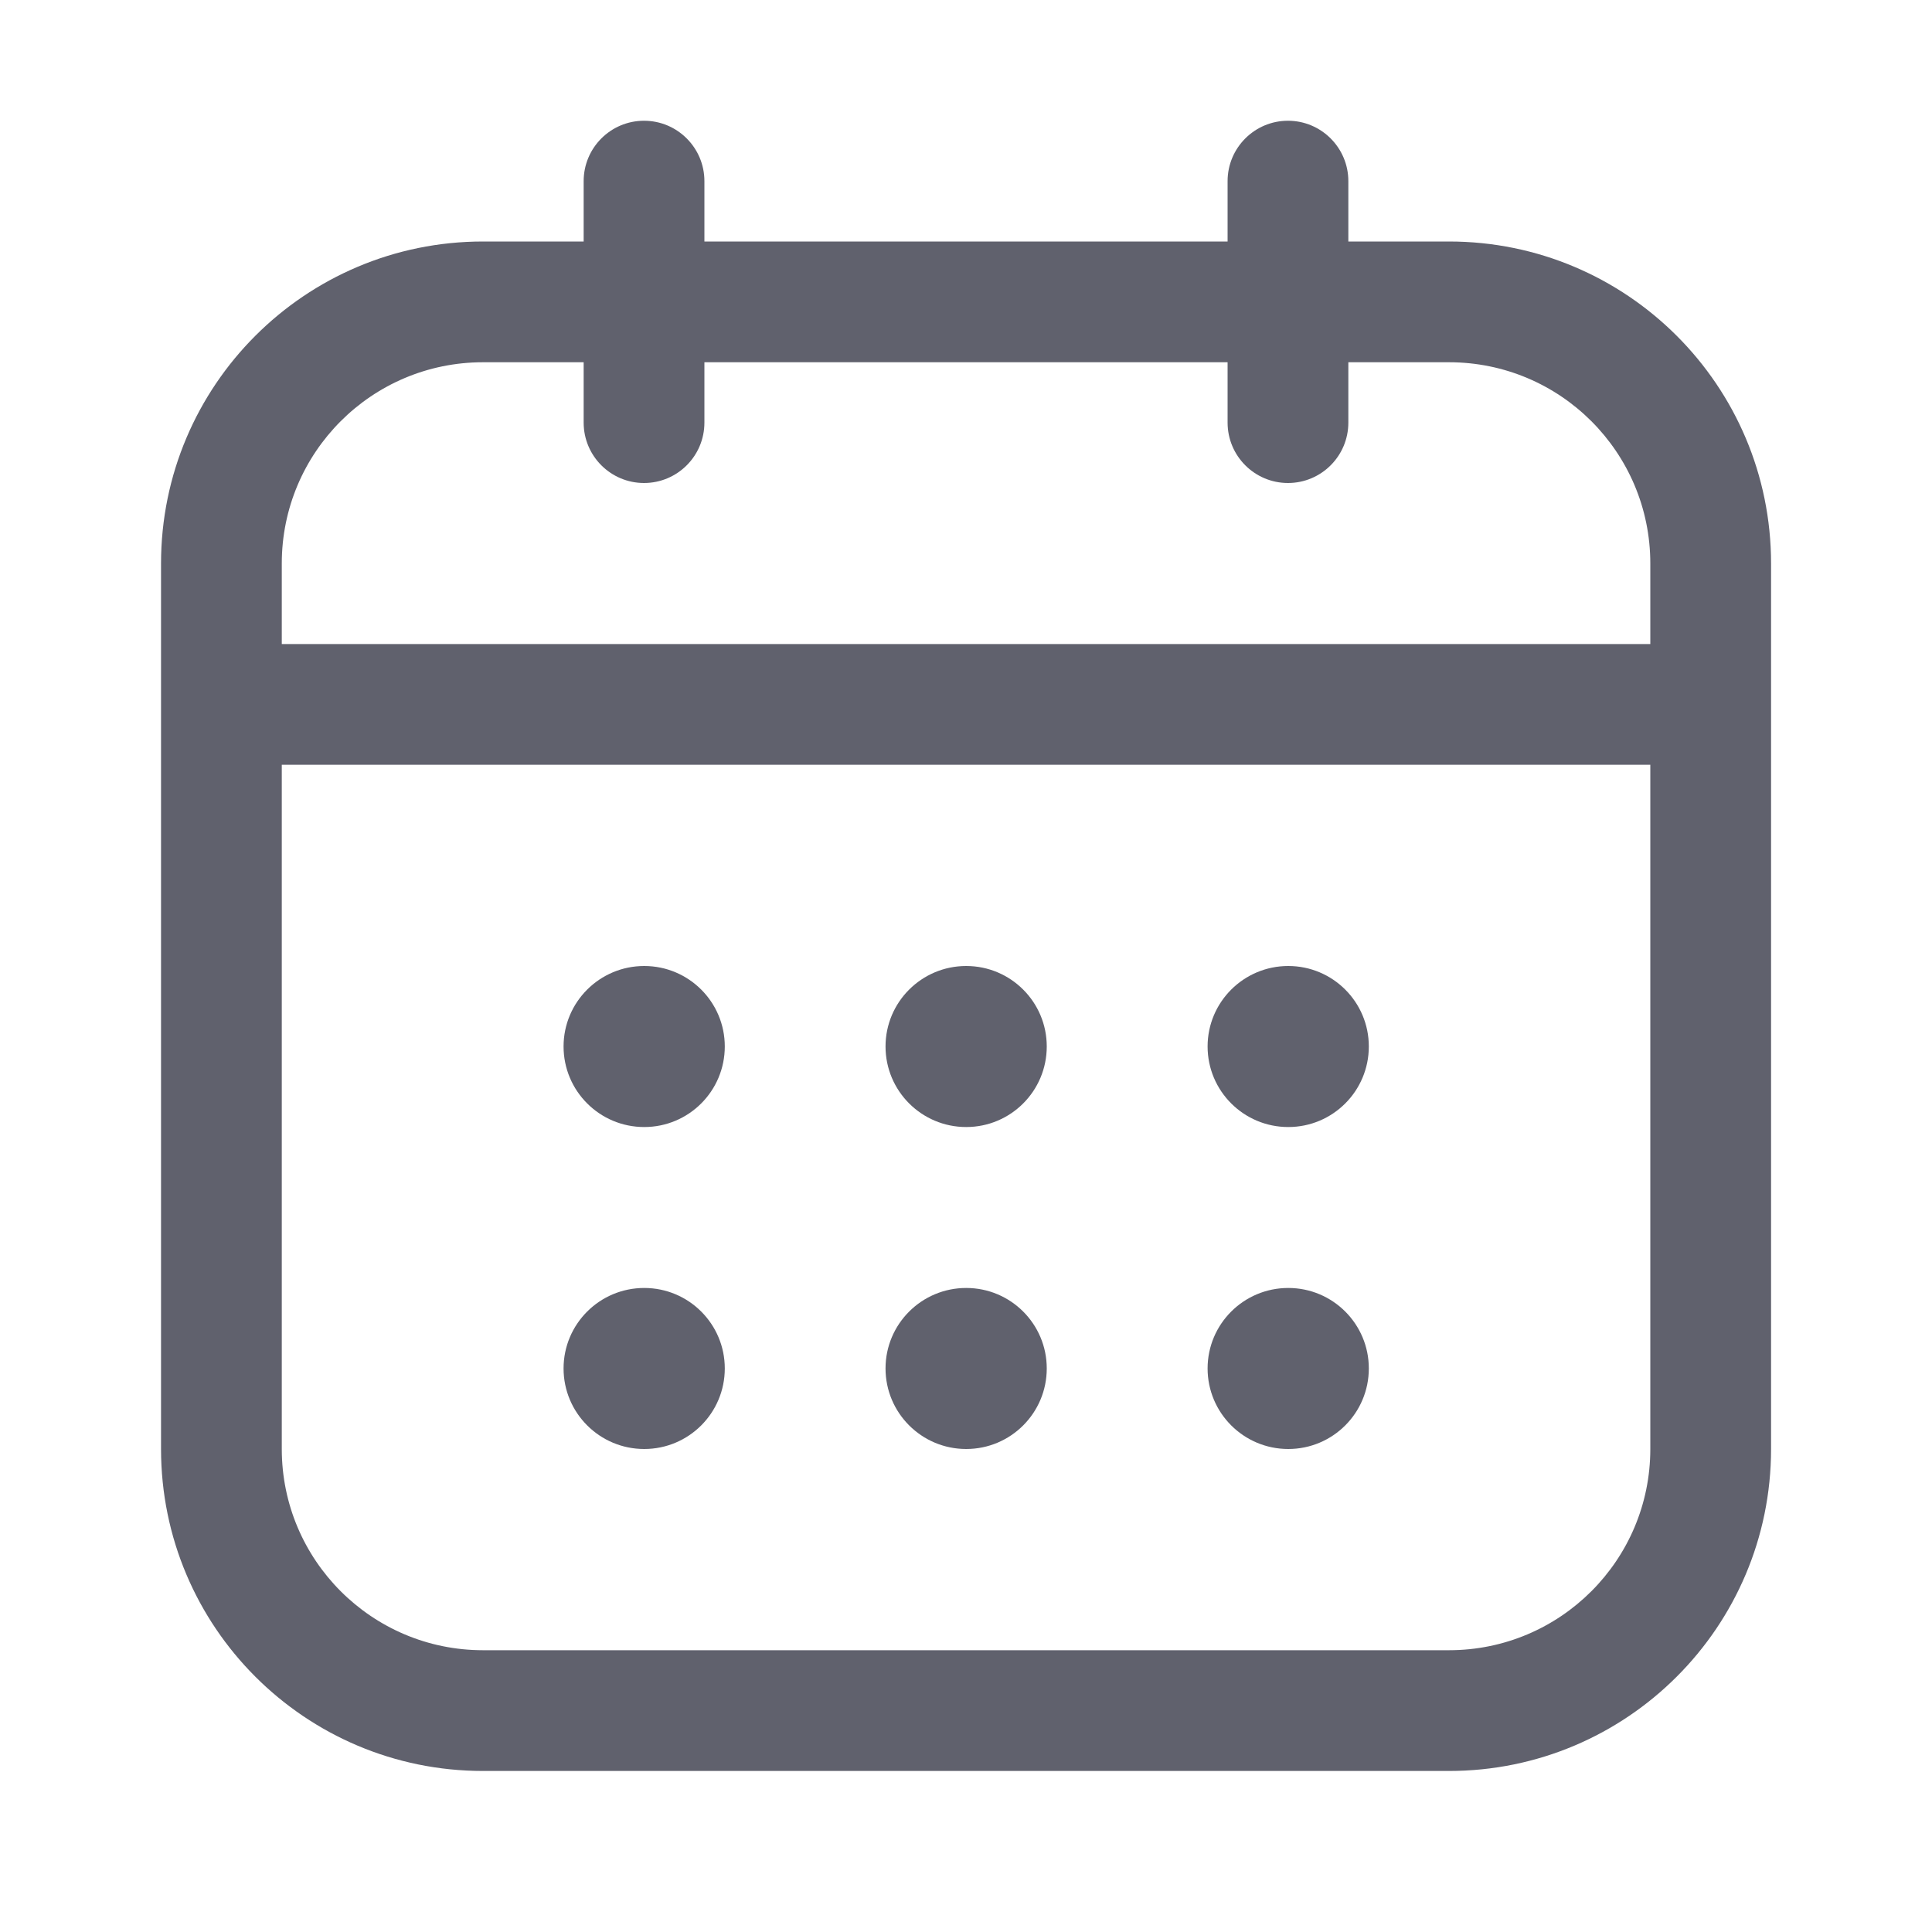
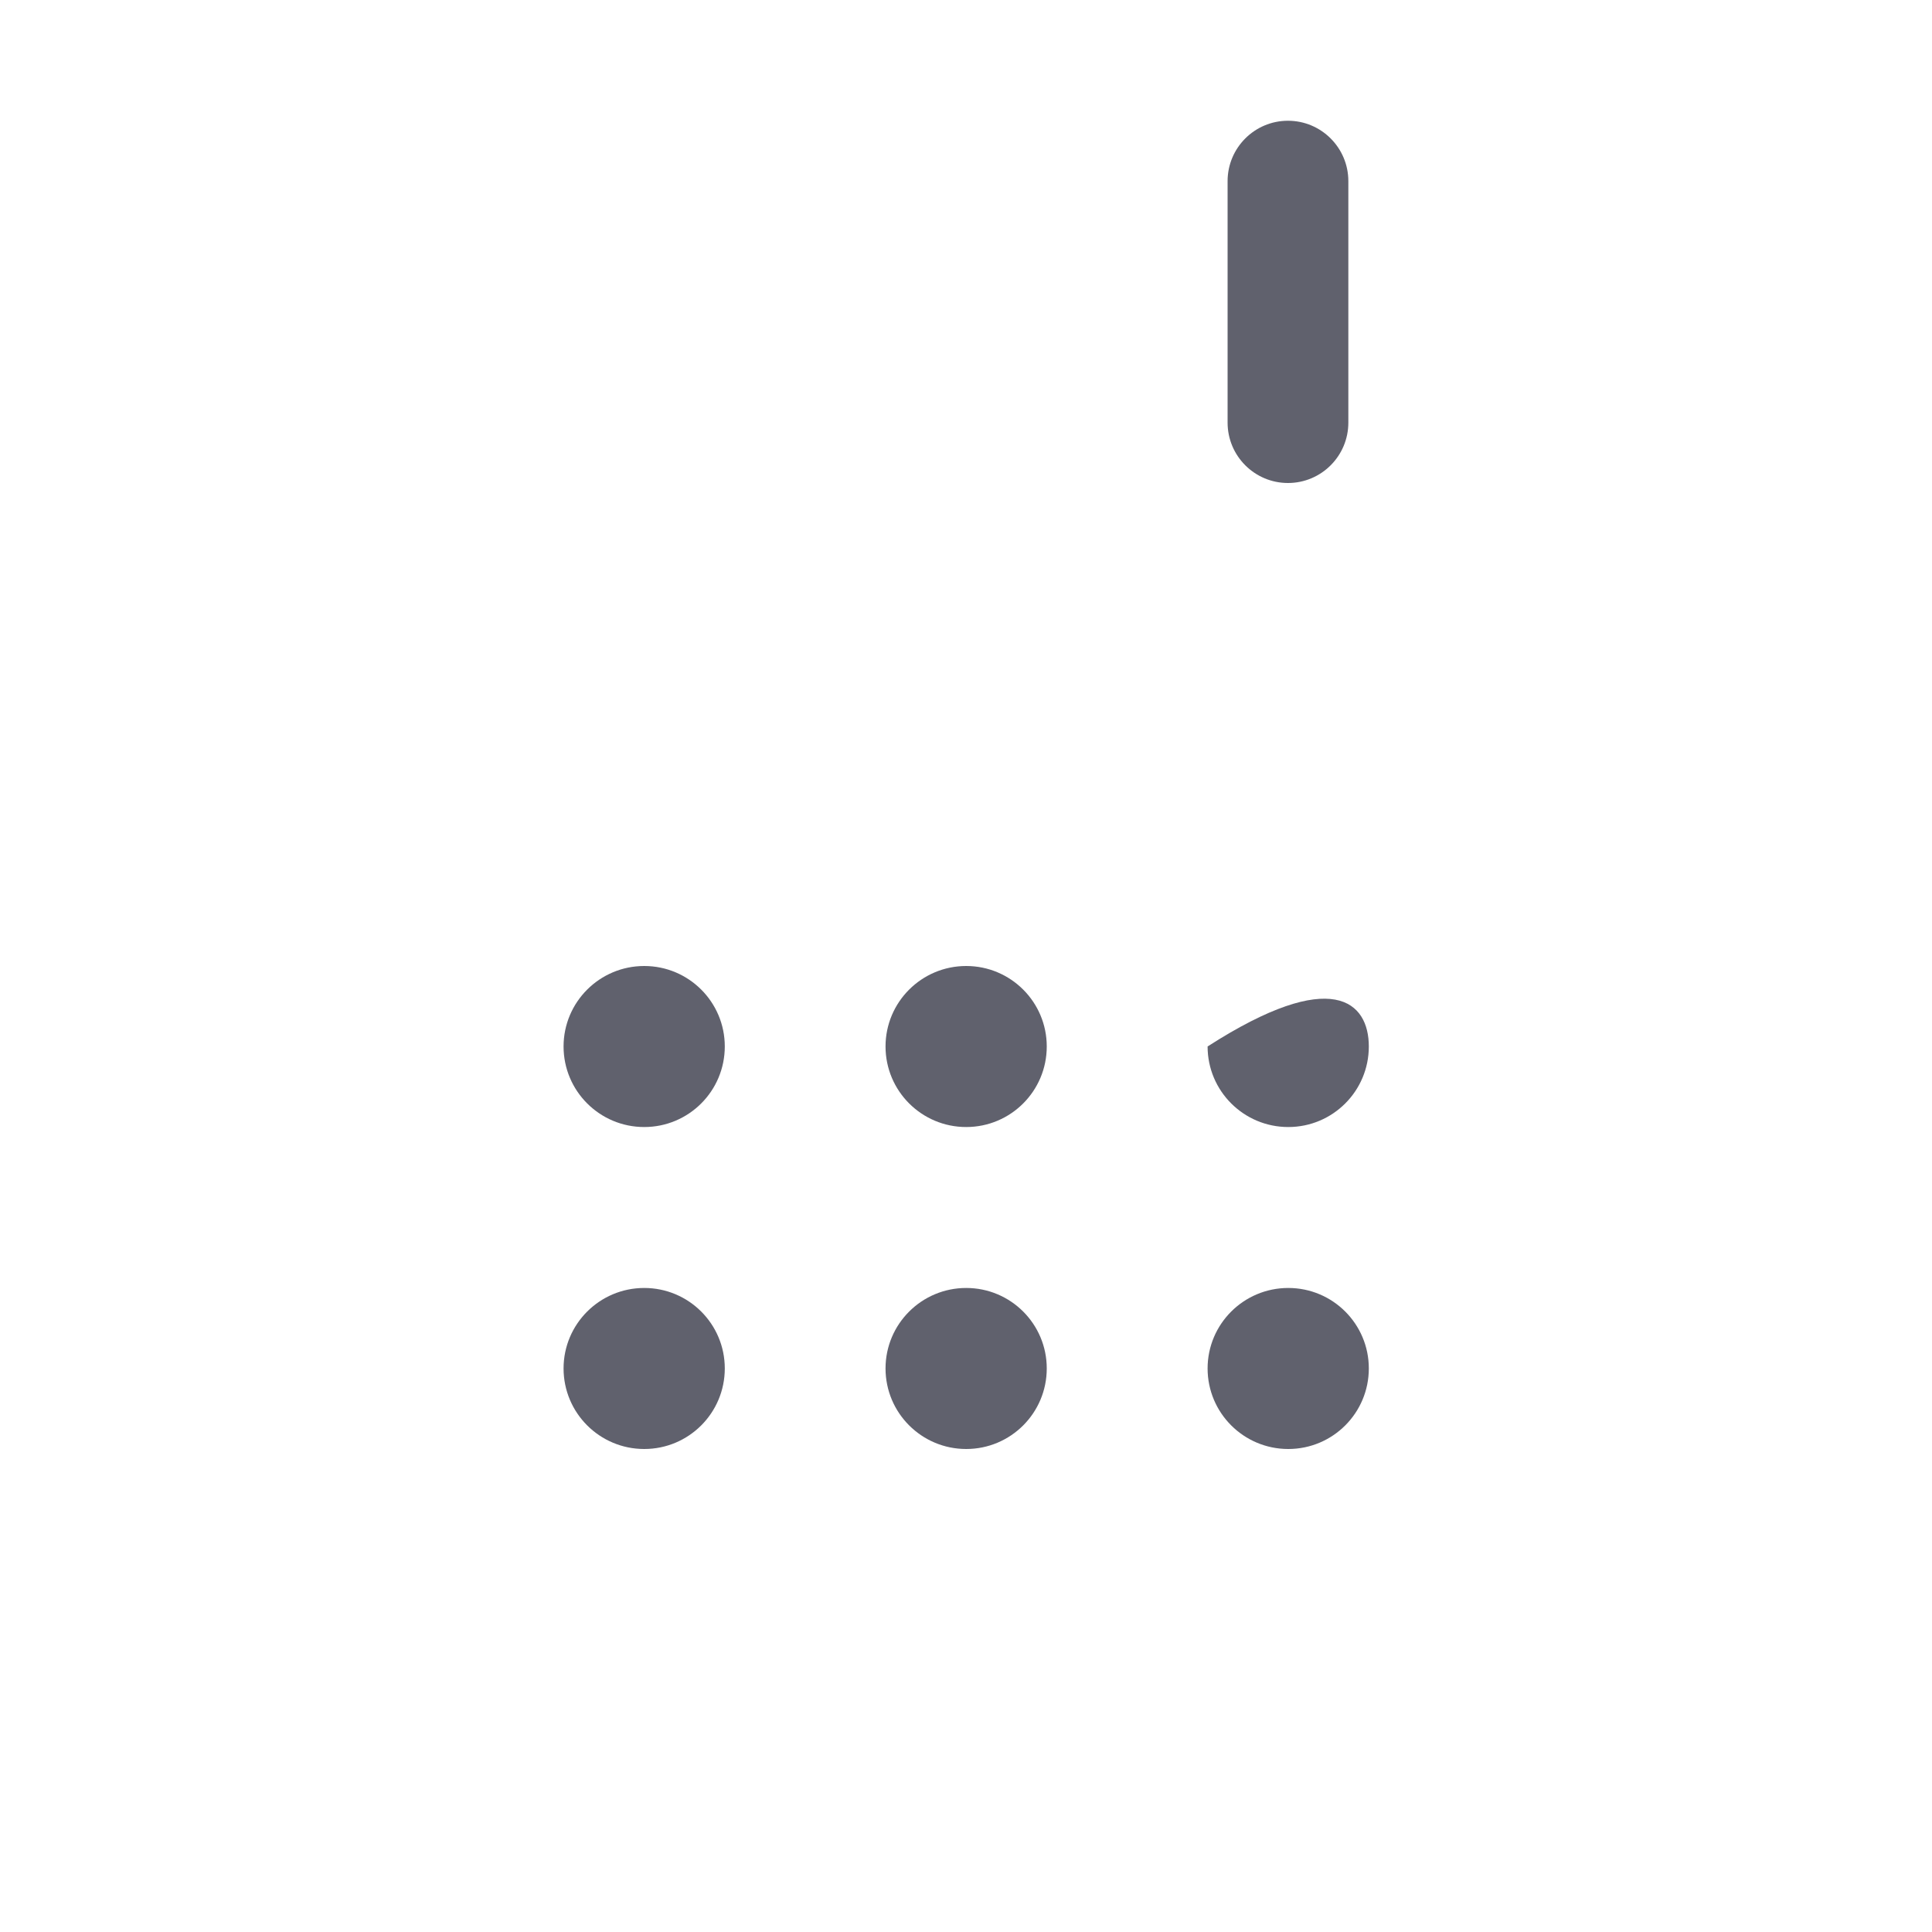
<svg xmlns="http://www.w3.org/2000/svg" width="20" height="20" viewBox="0 0 20 20" fill="none">
  <g clip-path="url(#clip0_3574_46368)">
-     <path fill-rule="evenodd" clip-rule="evenodd" d="M1.875 7.292C1.875 6.947 2.155 6.667 2.5 6.667L17.5 6.667C17.845 6.667 18.125 6.947 18.125 7.292C18.125 7.637 17.845 7.917 17.5 7.917L2.5 7.917C2.155 7.917 1.875 7.637 1.875 7.292Z" fill="#60616D" />
-     <path fill-rule="evenodd" clip-rule="evenodd" d="M6.667 1.25C7.012 1.25 7.292 1.53 7.292 1.875L7.292 4.375C7.292 4.72 7.012 5 6.667 5C6.322 5 6.042 4.72 6.042 4.375L6.042 1.875C6.042 1.53 6.322 1.25 6.667 1.25Z" fill="#60616D" />
    <path fill-rule="evenodd" clip-rule="evenodd" d="M13.333 1.25C13.678 1.25 13.958 1.53 13.958 1.875L13.958 4.375C13.958 4.72 13.678 5 13.333 5C12.988 5 12.708 4.72 12.708 4.375L12.708 1.875C12.708 1.53 12.988 1.25 13.333 1.25Z" fill="#60616D" />
-     <path fill-rule="evenodd" clip-rule="evenodd" d="M2.917 5.833L2.917 15C2.917 16.15 3.85 17.083 5 17.083L15 17.083C16.151 17.083 17.084 16.15 17.084 15L17.084 5.833C17.084 4.682 16.151 3.75 15 3.75L5 3.75C3.85 3.75 2.917 4.682 2.917 5.833ZM1.667 15C1.667 16.841 3.159 18.333 5 18.333L15 18.333C16.841 18.333 18.334 16.841 18.334 15L18.334 5.833C18.334 3.992 16.841 2.5 15 2.5L5 2.5C3.159 2.5 1.667 3.992 1.667 5.833L1.667 15Z" fill="#60616D" />
    <path d="M7.503 10.833C7.503 11.294 7.13 11.667 6.669 11.667C6.208 11.667 5.834 11.294 5.834 10.833C5.834 10.373 6.208 10 6.669 10C7.13 10 7.503 10.373 7.503 10.833Z" fill="#60616D" />
    <path d="M7.503 14.166C7.503 14.627 7.13 15 6.669 15C6.208 15 5.834 14.627 5.834 14.166C5.834 13.706 6.208 13.333 6.669 13.333C7.13 13.333 7.503 13.706 7.503 14.166Z" fill="#60616D" />
    <path d="M10.836 10.833C10.836 11.294 10.463 11.667 10.002 11.667C9.541 11.667 9.167 11.294 9.167 10.833C9.167 10.373 9.541 10 10.002 10C10.463 10 10.836 10.373 10.836 10.833Z" fill="#60616D" />
    <path d="M10.836 14.166C10.836 14.627 10.463 15 10.002 15C9.541 15 9.167 14.627 9.167 14.166C9.167 13.706 9.541 13.333 10.002 13.333C10.463 13.333 10.836 13.706 10.836 14.166Z" fill="#60616D" />
-     <path d="M14.17 10.833C14.17 11.294 13.797 11.667 13.336 11.667C12.875 11.667 12.501 11.294 12.501 10.833C12.501 10.373 12.875 10 13.336 10C13.797 10 14.17 10.373 14.17 10.833Z" fill="#60616D" />
+     <path d="M14.17 10.833C14.17 11.294 13.797 11.667 13.336 11.667C12.875 11.667 12.501 11.294 12.501 10.833C13.797 10 14.17 10.373 14.17 10.833Z" fill="#60616D" />
    <path d="M14.17 14.166C14.17 14.627 13.797 15 13.336 15C12.875 15 12.501 14.627 12.501 14.166C12.501 13.706 12.875 13.333 13.336 13.333C13.797 13.333 14.17 13.706 14.17 14.166Z" fill="#60616D" />
  </g>
  <defs>
    <clipPath id="clip0_3574_46368">
      <rect width="20" height="20" fill="white" />
    </clipPath>
  </defs>
</svg>